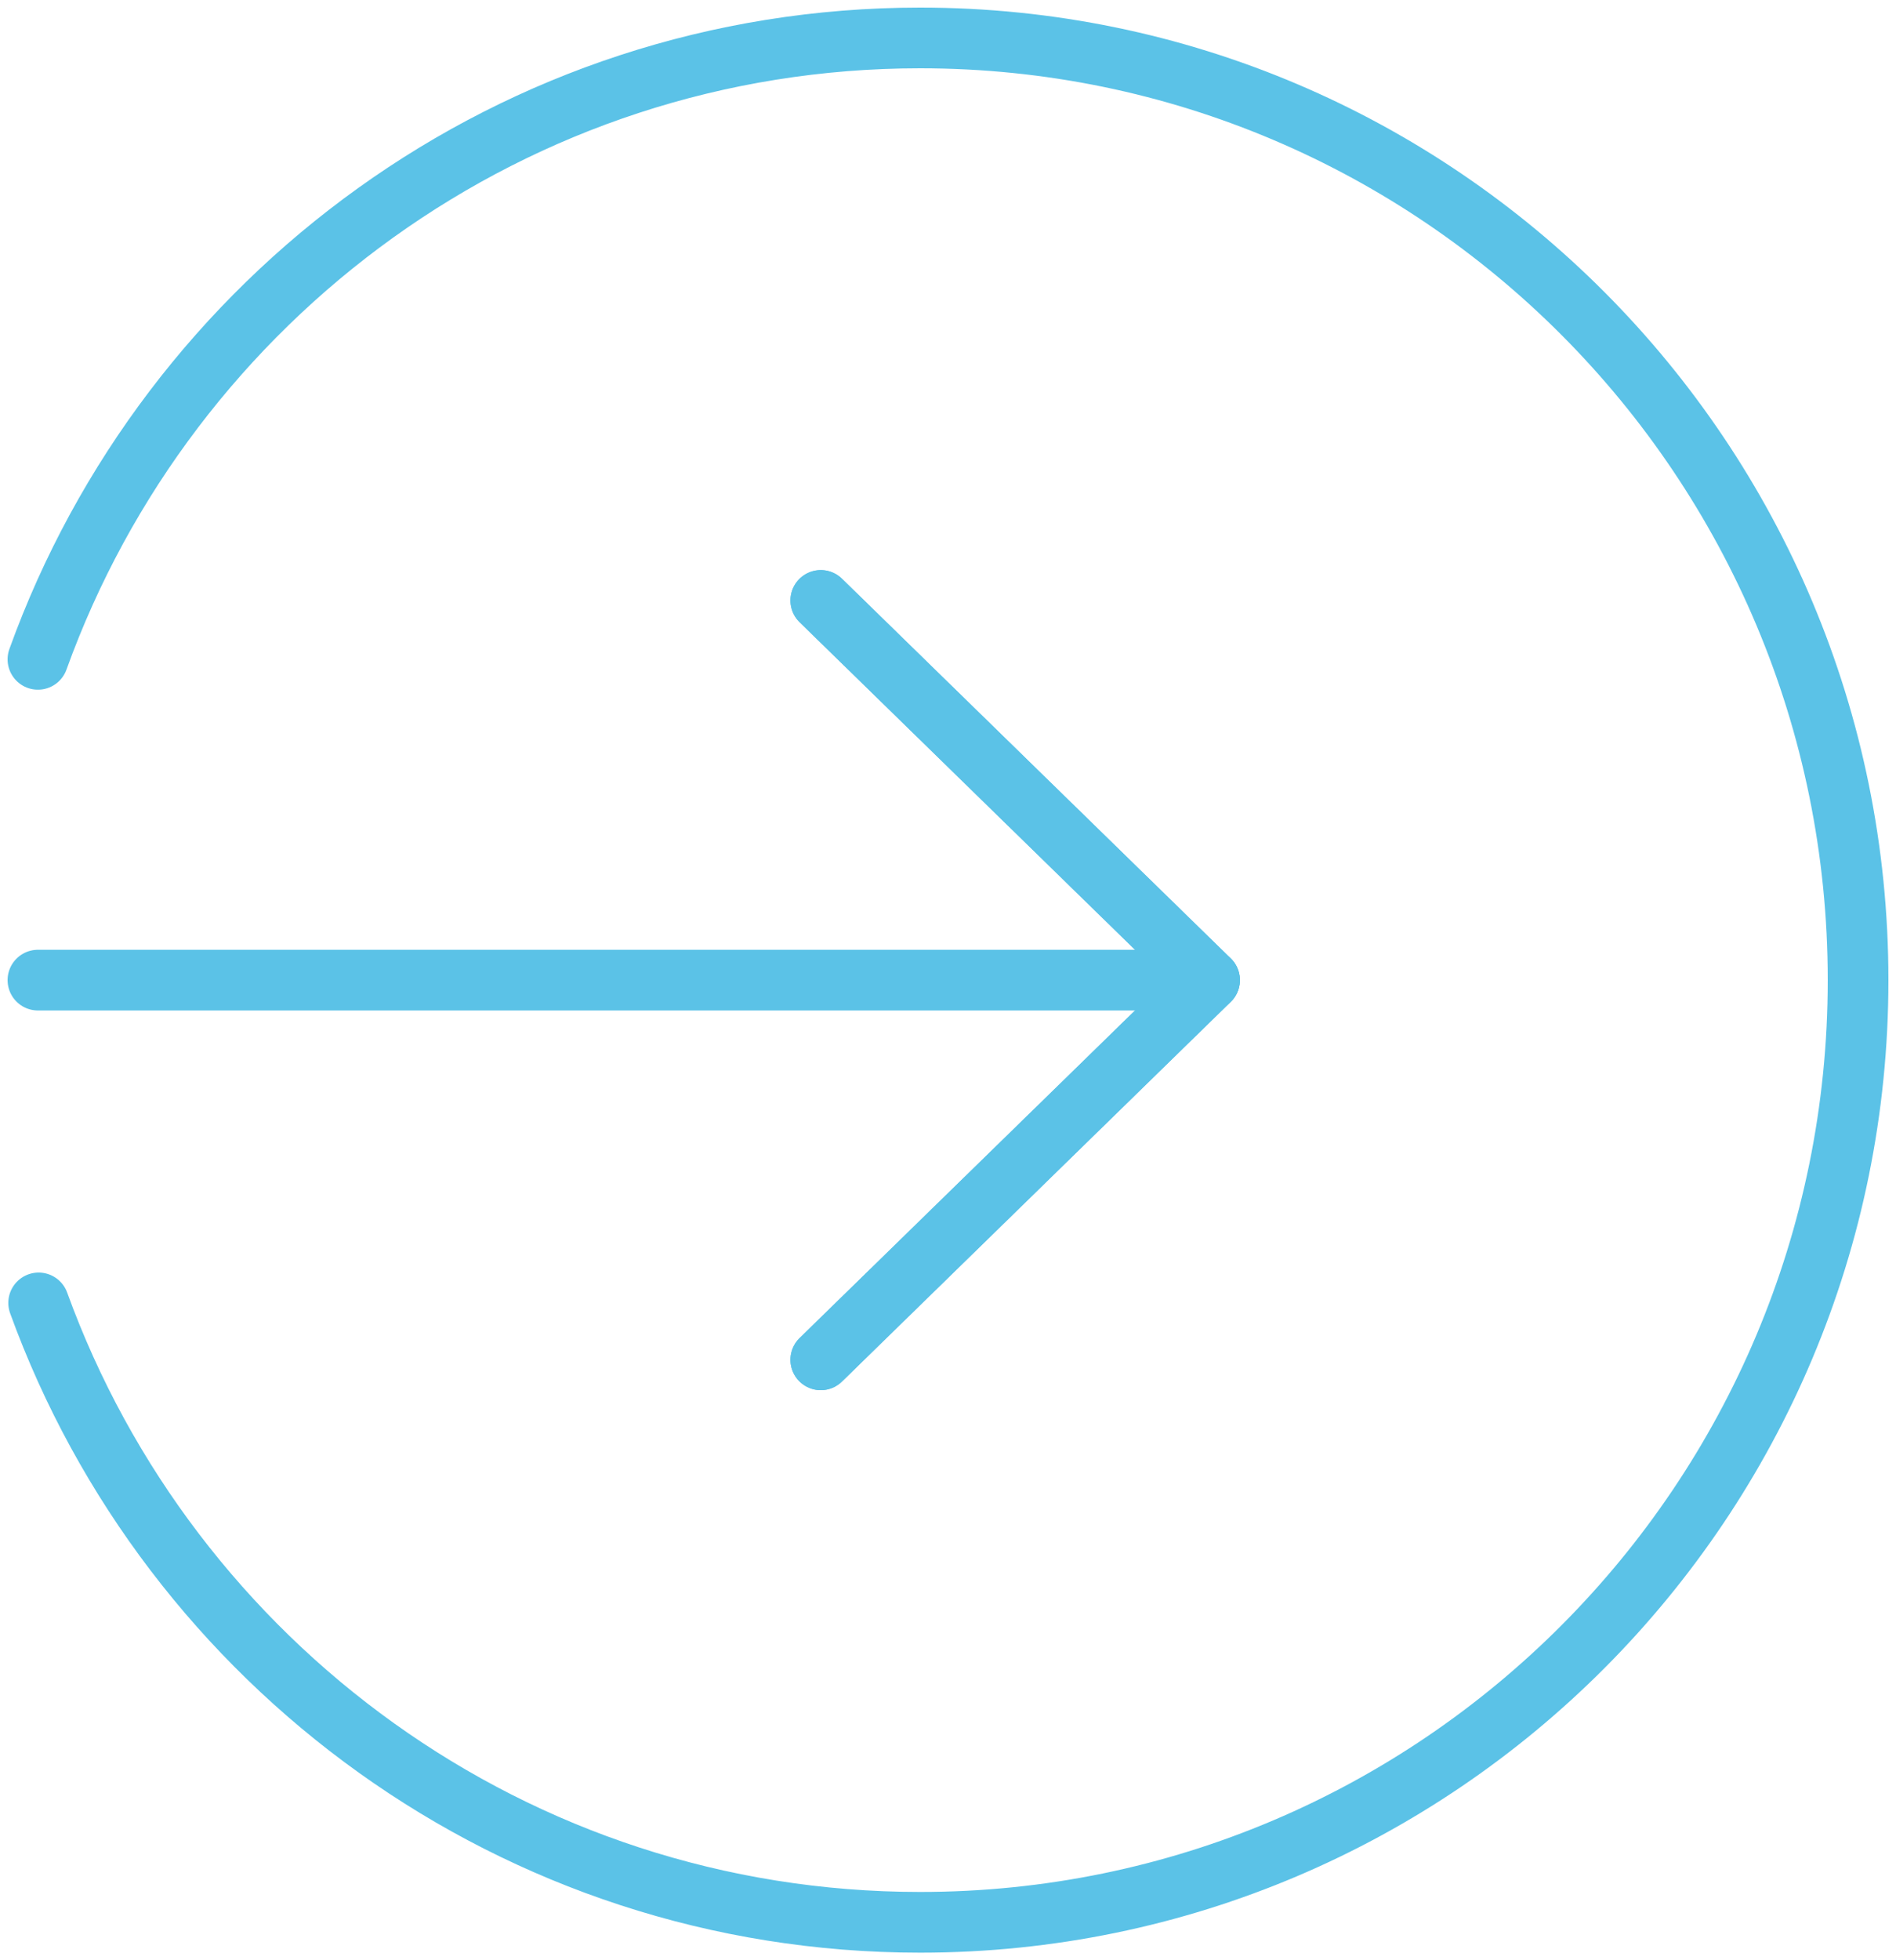
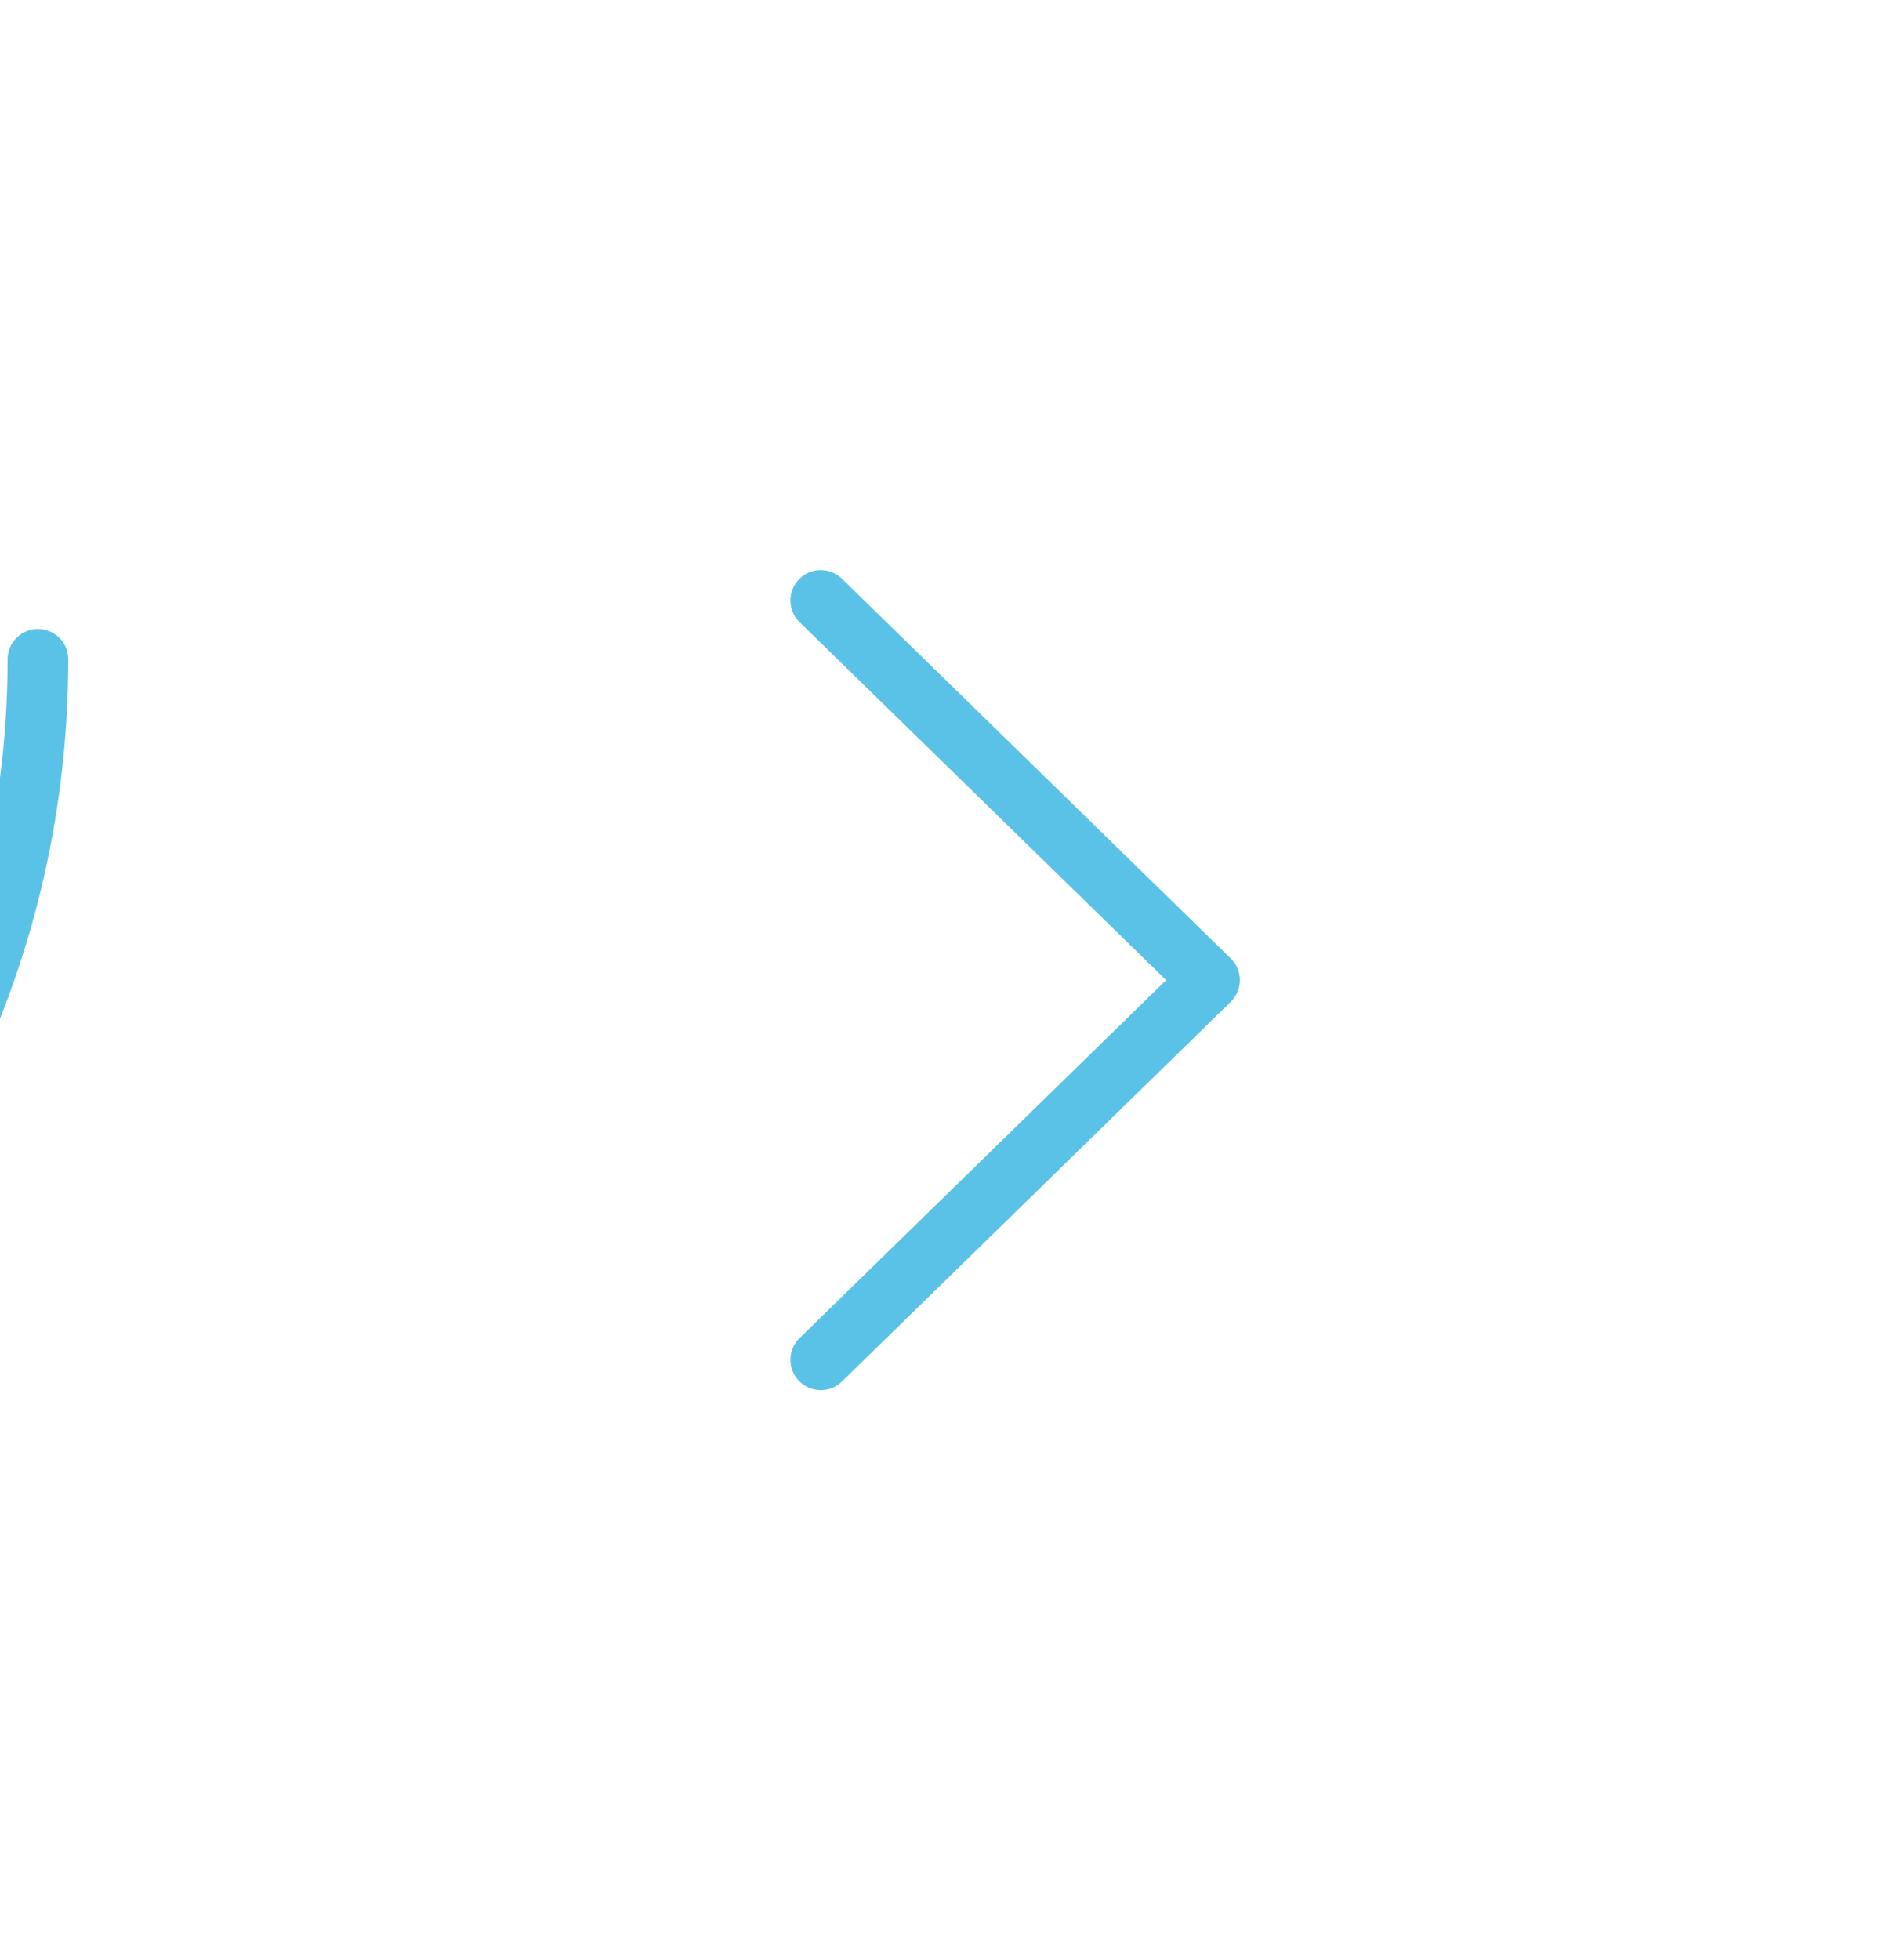
<svg xmlns="http://www.w3.org/2000/svg" width="150" height="155" viewBox="0 0 150 155">
  <g stroke="#5BC2E7" stroke-width="4.8" fill="none" fill-rule="evenodd" stroke-linecap="round">
    <path stroke-linejoin="round" d="M64.935 107.522 95.691 77.5 64.935 47.478" />
-     <path stroke-linejoin="round" d="M64.935 47.479 95.691 77.5l-30.756 30.022" />
-     <path d="M3 52.135C13.335 23.478 40.682 3 72.794 3 113.776 3 147 36.356 147 77.5c0 41.146-33.224 74.5-74.206 74.5-32.052 0-59.359-20.402-69.737-48.977" />
-     <path stroke-linejoin="round" d="M95.691 77.5H3" />
+     <path d="M3 52.135c0 41.146-33.224 74.5-74.206 74.5-32.052 0-59.359-20.402-69.737-48.977" />
  </g>
</svg>